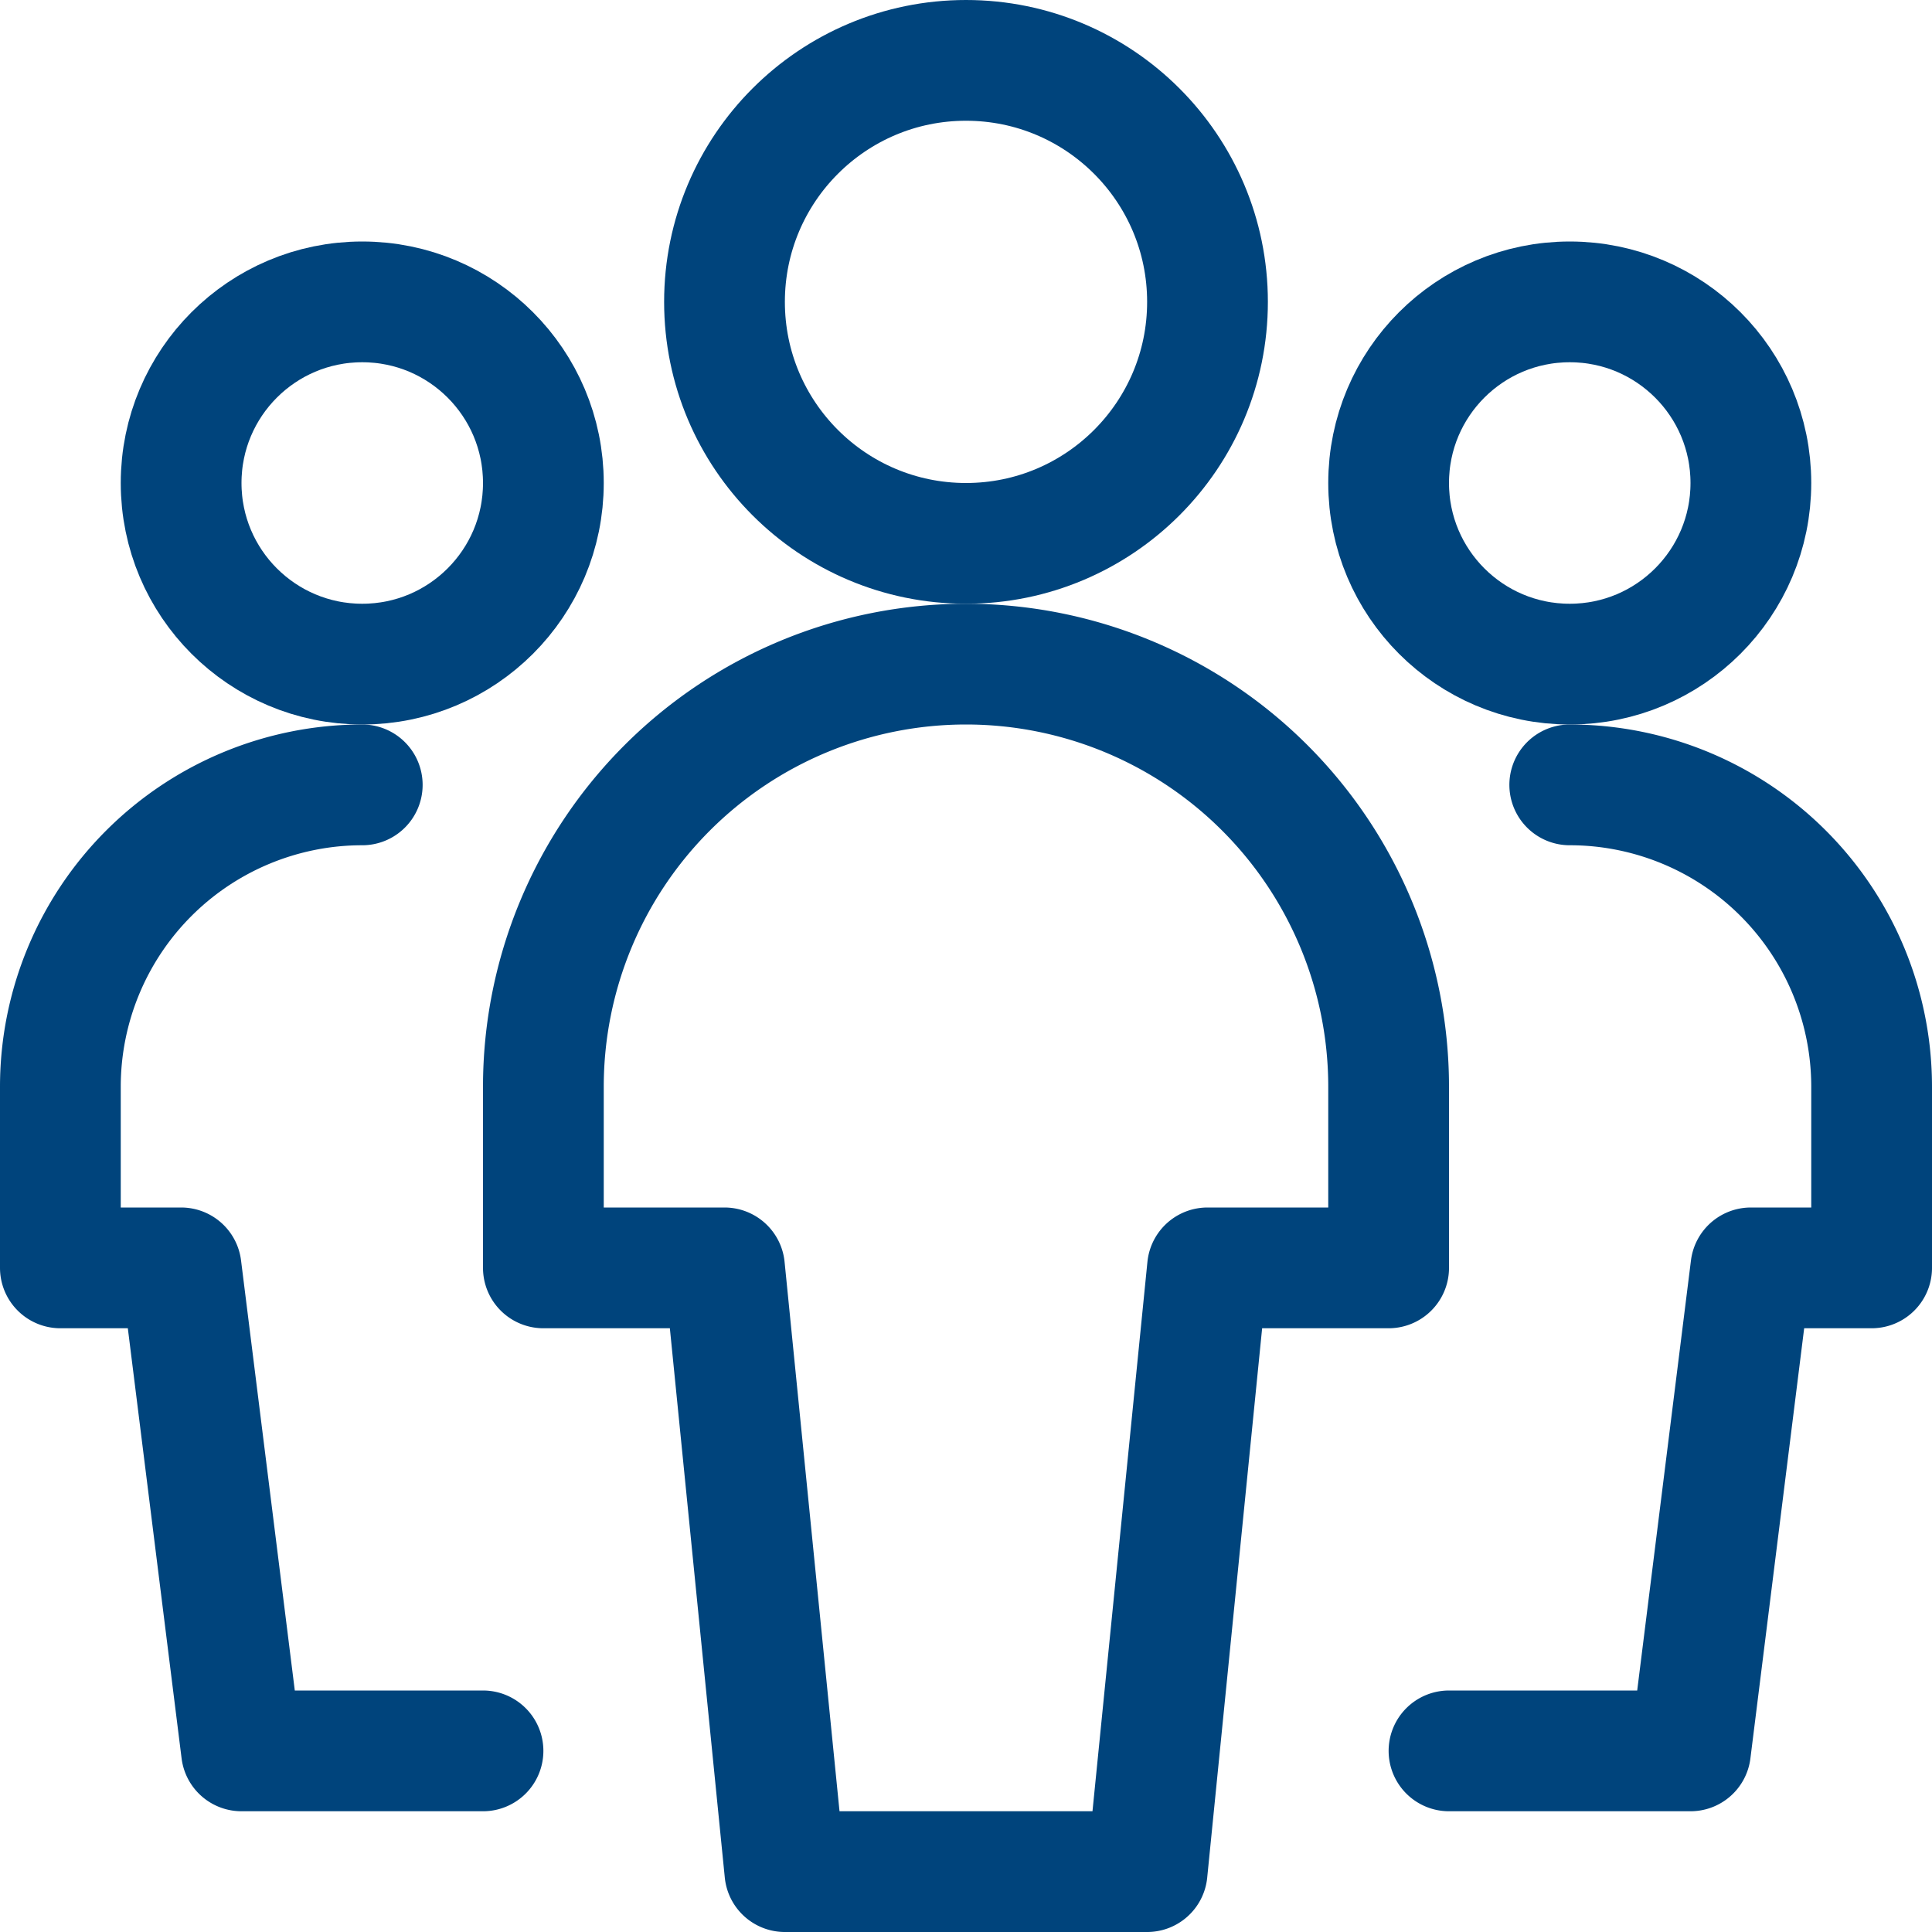
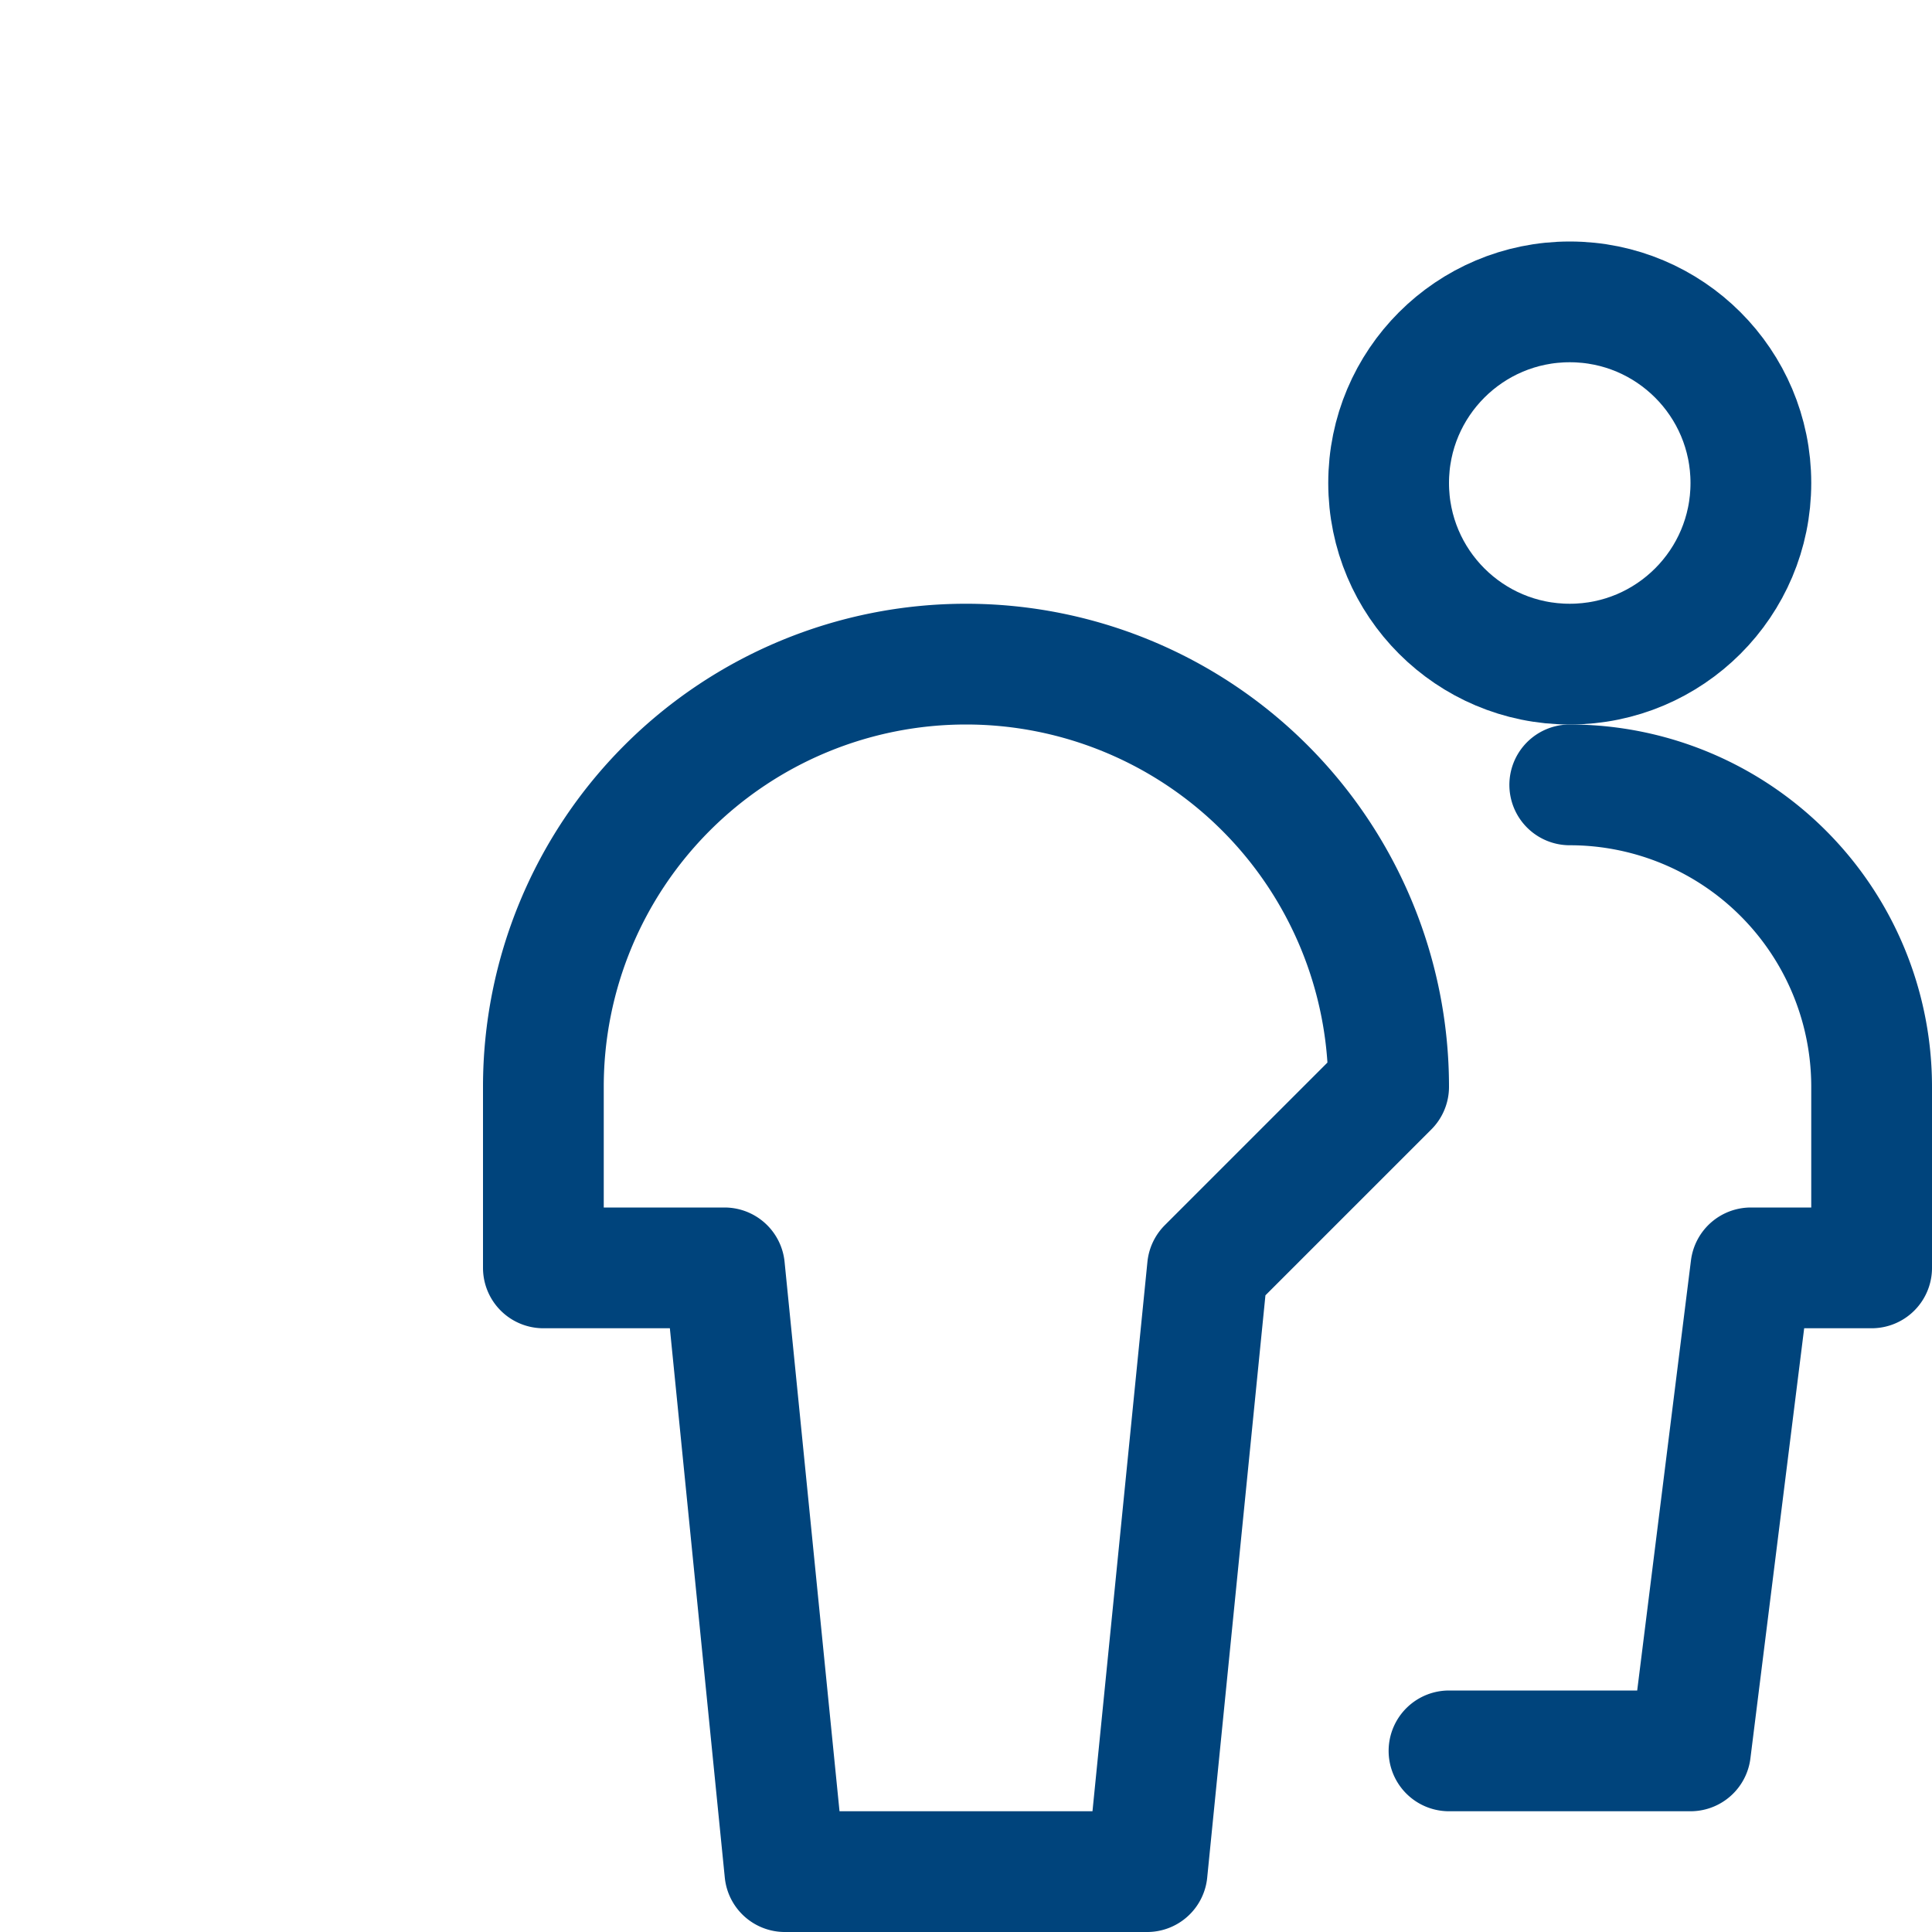
<svg xmlns="http://www.w3.org/2000/svg" id="Regular" viewBox="0 0 24 24">
  <defs>
    <style>.cls-1{fill:none;stroke:#00447c;stroke-linecap:round;stroke-linejoin:round;stroke-width:1.5px}</style>
  </defs>
-   <circle class="cls-1" cx="4.5" cy="6" r="2.25" />
-   <path class="cls-1" d="M4.5 9.75A3.75 3.75 0 00.75 13.5v2.25h1.5l.75 6h3" />
  <circle class="cls-1" cx="19.5" cy="6" r="2.25" />
  <path class="cls-1" d="M19.5 9.75a3.75 3.75 0 013.75 3.75v2.25h-1.5l-.75 6h-3" />
-   <circle class="cls-1" cx="12" cy="3.75" r="3" />
-   <path class="cls-1" d="M17.25 13.5a5.25 5.25 0 00-10.5 0v2.25H9l.75 7.5h4.5l.75-7.5h2.25z" />
+   <path class="cls-1" d="M17.25 13.5a5.25 5.25 0 00-10.5 0v2.25H9l.75 7.5h4.5l.75-7.5z" />
</svg>